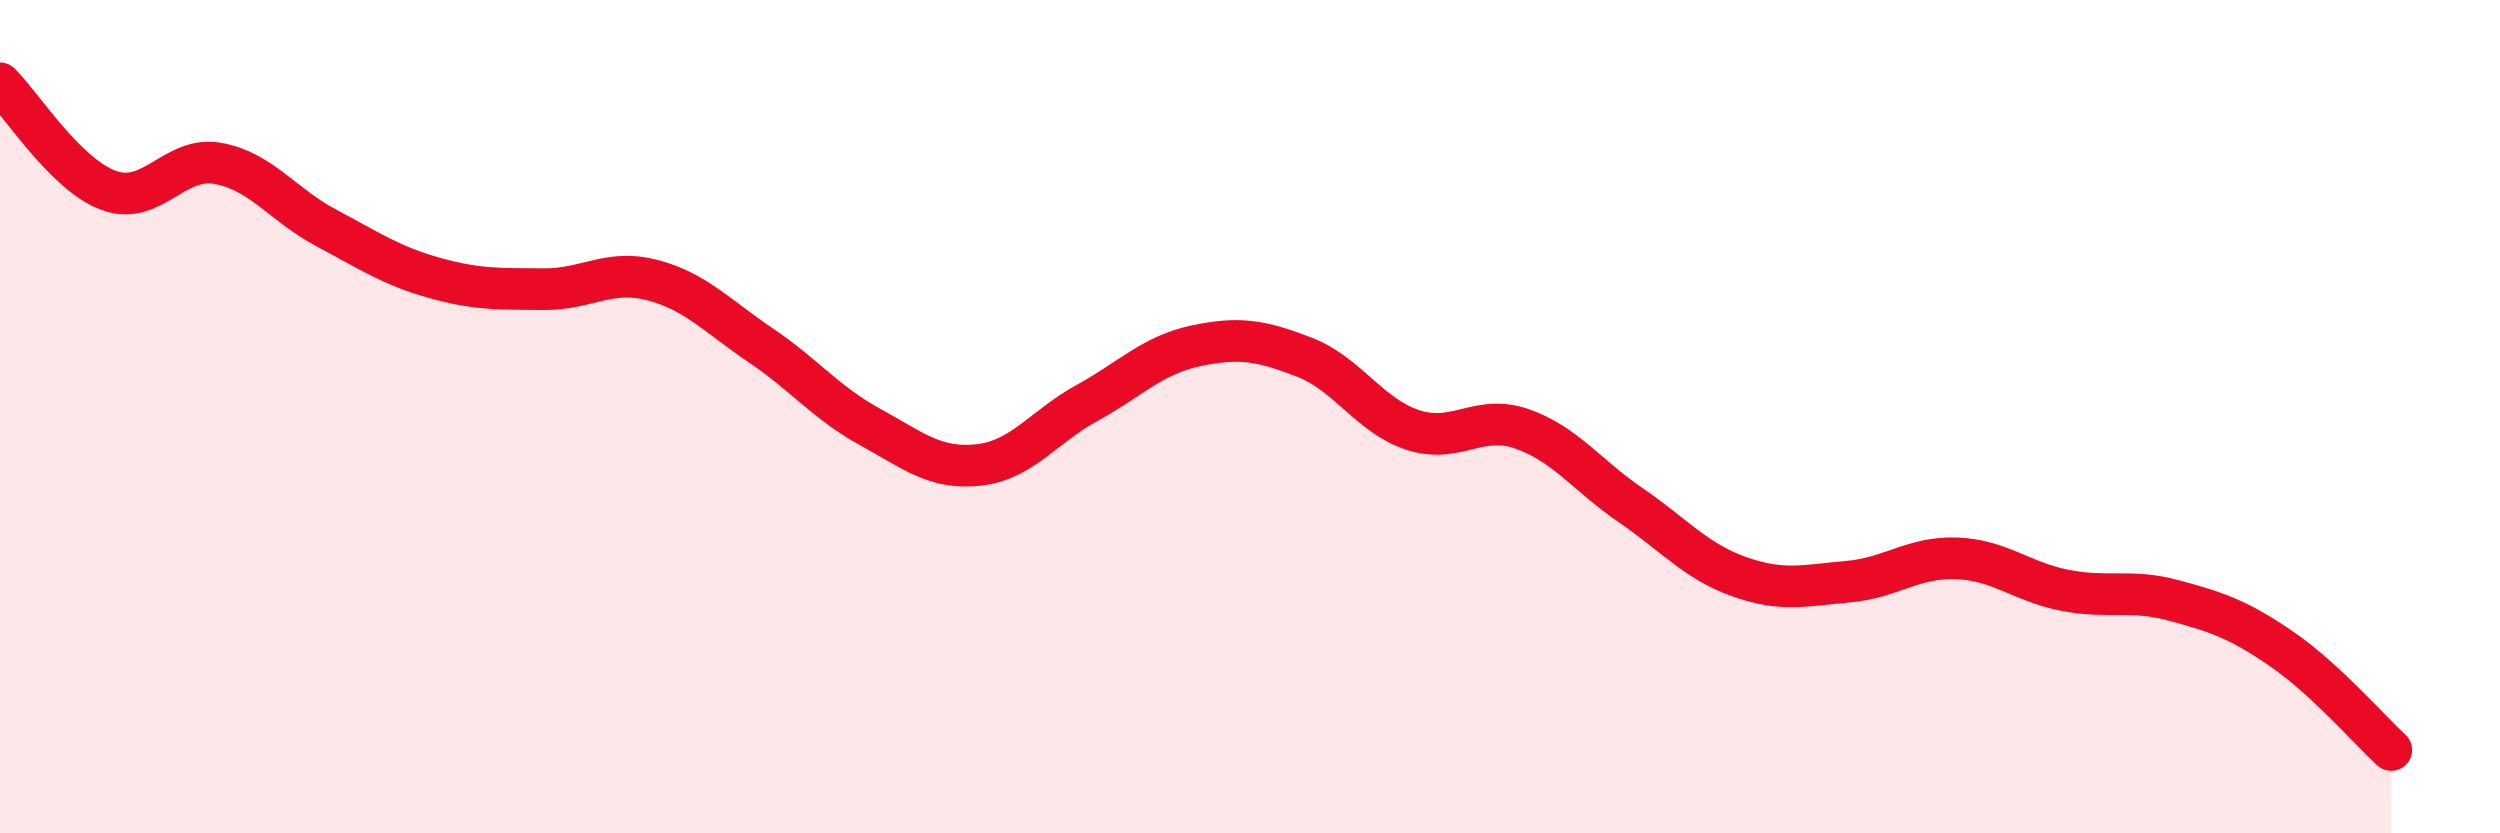
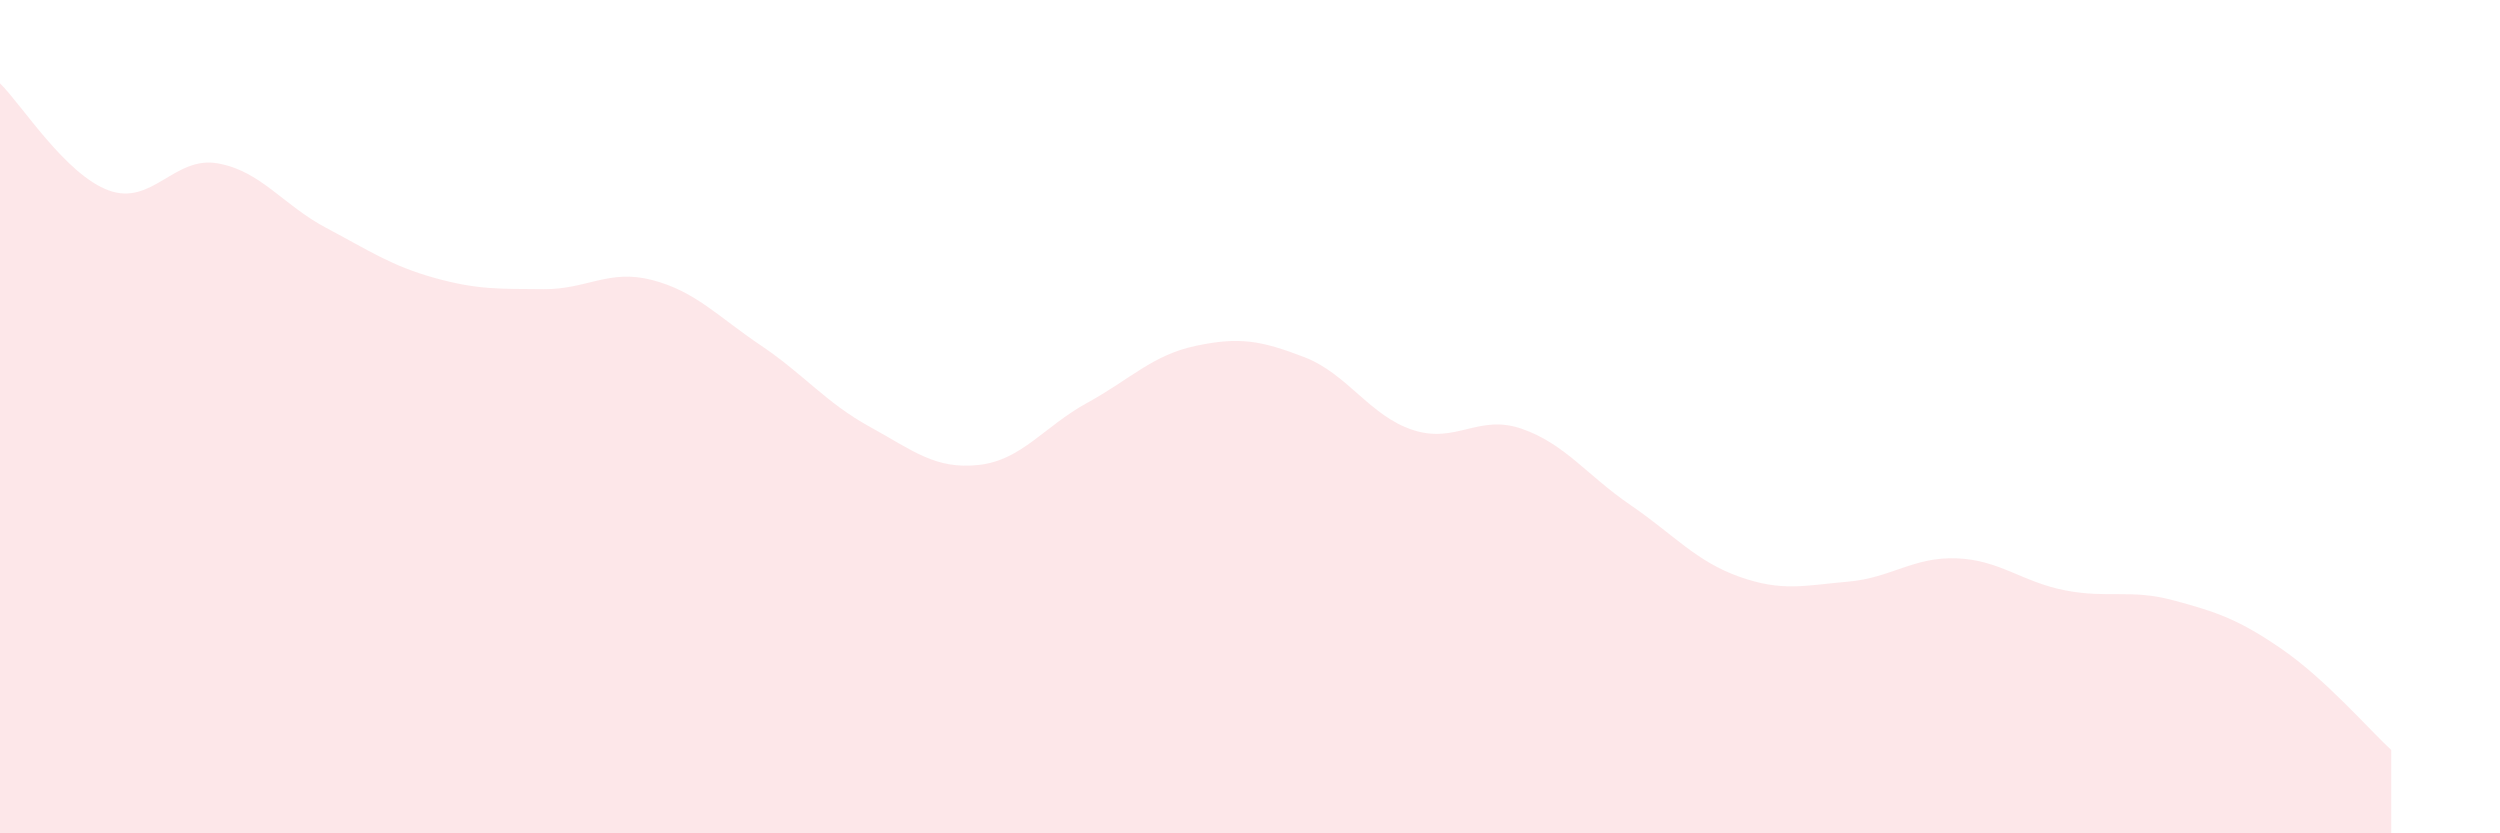
<svg xmlns="http://www.w3.org/2000/svg" width="60" height="20" viewBox="0 0 60 20">
  <path d="M 0,2 C 0.52,2.51 1.57,4.19 2.61,4.57 C 3.65,4.95 4.18,3.74 5.22,3.92 C 6.26,4.1 6.79,4.92 7.83,5.47 C 8.87,6.02 9.39,6.38 10.43,6.67 C 11.47,6.96 12,6.93 13.04,6.94 C 14.08,6.95 14.61,6.45 15.65,6.72 C 16.69,6.99 17.22,7.59 18.26,8.29 C 19.3,8.99 19.83,9.67 20.87,10.24 C 21.91,10.81 22.44,11.27 23.48,11.16 C 24.52,11.05 25.05,10.24 26.09,9.67 C 27.13,9.1 27.66,8.52 28.7,8.3 C 29.74,8.08 30.26,8.17 31.3,8.57 C 32.34,8.97 32.87,9.98 33.91,10.32 C 34.95,10.66 35.48,9.93 36.52,10.29 C 37.56,10.65 38.09,11.41 39.13,12.12 C 40.17,12.83 40.7,13.47 41.74,13.84 C 42.78,14.21 43.31,14.05 44.35,13.96 C 45.39,13.87 45.92,13.36 46.96,13.4 C 48,13.44 48.53,13.97 49.57,14.17 C 50.61,14.37 51.13,14.13 52.17,14.41 C 53.21,14.69 53.74,14.87 54.78,15.59 C 55.82,16.31 56.87,17.52 57.39,18L57.39 20L0 20Z" fill="#EB0A25" opacity="0.1" stroke-linecap="round" stroke-linejoin="round" />
-   <path d="M 0,2 C 0.52,2.51 1.57,4.19 2.61,4.57 C 3.65,4.95 4.18,3.74 5.22,3.92 C 6.26,4.1 6.79,4.92 7.83,5.47 C 8.87,6.02 9.39,6.38 10.43,6.67 C 11.47,6.96 12,6.93 13.04,6.94 C 14.08,6.95 14.61,6.45 15.65,6.72 C 16.69,6.99 17.22,7.59 18.26,8.29 C 19.3,8.99 19.83,9.67 20.87,10.24 C 21.91,10.81 22.44,11.27 23.48,11.16 C 24.52,11.05 25.05,10.24 26.09,9.67 C 27.13,9.1 27.66,8.52 28.7,8.3 C 29.74,8.08 30.26,8.17 31.3,8.57 C 32.34,8.97 32.87,9.98 33.91,10.32 C 34.95,10.66 35.48,9.93 36.52,10.29 C 37.56,10.65 38.09,11.41 39.13,12.12 C 40.17,12.83 40.7,13.47 41.74,13.84 C 42.78,14.21 43.31,14.05 44.35,13.96 C 45.39,13.87 45.92,13.36 46.96,13.4 C 48,13.44 48.53,13.97 49.57,14.17 C 50.61,14.37 51.13,14.13 52.17,14.41 C 53.21,14.69 53.74,14.87 54.78,15.59 C 55.82,16.31 56.87,17.52 57.39,18" stroke="#EB0A25" stroke-width="1" fill="none" stroke-linecap="round" stroke-linejoin="round" />
</svg>